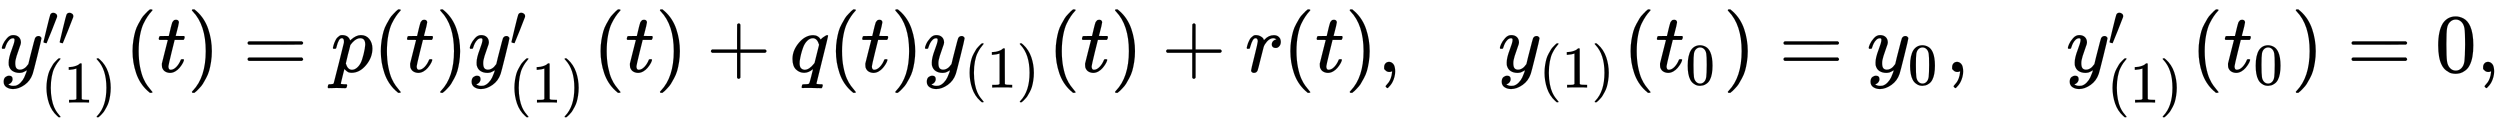
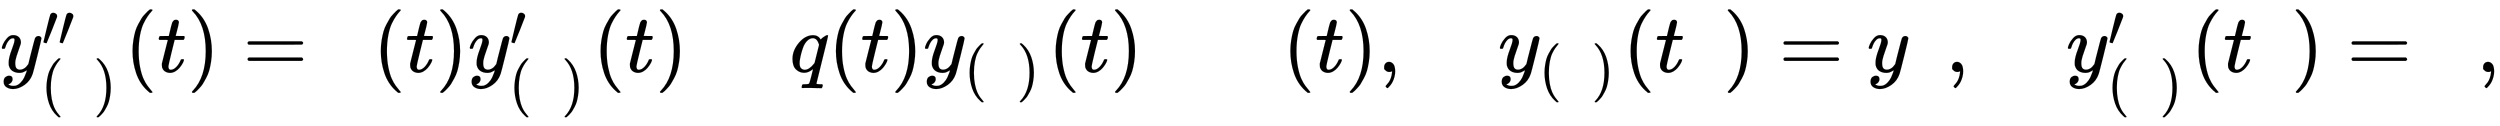
<svg xmlns="http://www.w3.org/2000/svg" xmlns:xlink="http://www.w3.org/1999/xlink" width="69.644ex" height="3.509ex" style="vertical-align: -1.505ex;" viewBox="0 -863.1 29985.3 1510.9" role="img" focusable="false" aria-labelledby="MathJax-SVG-1-Title">
  <title id="MathJax-SVG-1-Title">y double prime Subscript left parenthesis 1 right parenthesis Baseline left parenthesis t right parenthesis equals p left parenthesis t right parenthesis y prime Subscript left parenthesis 1 right parenthesis Baseline left parenthesis t right parenthesis plus q left parenthesis t right parenthesis y Subscript left parenthesis 1 right parenthesis Baseline left parenthesis t right parenthesis plus r left parenthesis t right parenthesis comma y Subscript left parenthesis 1 right parenthesis Baseline left parenthesis t 0 right parenthesis equals y 0 comma y prime Subscript left parenthesis 1 right parenthesis Baseline left parenthesis t 0 right parenthesis equals 0 comma</title>
  <defs aria-hidden="true">
    <path stroke-width="1" id="E1-MJMATHI-79" d="M21 287Q21 301 36 335T84 406T158 442Q199 442 224 419T250 355Q248 336 247 334Q247 331 231 288T198 191T182 105Q182 62 196 45T238 27Q261 27 281 38T312 61T339 94Q339 95 344 114T358 173T377 247Q415 397 419 404Q432 431 462 431Q475 431 483 424T494 412T496 403Q496 390 447 193T391 -23Q363 -106 294 -155T156 -205Q111 -205 77 -183T43 -117Q43 -95 50 -80T69 -58T89 -48T106 -45Q150 -45 150 -87Q150 -107 138 -122T115 -142T102 -147L99 -148Q101 -153 118 -160T152 -167H160Q177 -167 186 -165Q219 -156 247 -127T290 -65T313 -9T321 21L315 17Q309 13 296 6T270 -6Q250 -11 231 -11Q185 -11 150 11T104 82Q103 89 103 113Q103 170 138 262T173 379Q173 380 173 381Q173 390 173 393T169 400T158 404H154Q131 404 112 385T82 344T65 302T57 280Q55 278 41 278H27Q21 284 21 287Z" />
    <path stroke-width="1" id="E1-MJMAIN-2032" d="M79 43Q73 43 52 49T30 61Q30 68 85 293T146 528Q161 560 198 560Q218 560 240 545T262 501Q262 496 260 486Q259 479 173 263T84 45T79 43Z" />
    <path stroke-width="1" id="E1-MJMAIN-28" d="M94 250Q94 319 104 381T127 488T164 576T202 643T244 695T277 729T302 750H315H319Q333 750 333 741Q333 738 316 720T275 667T226 581T184 443T167 250T184 58T225 -81T274 -167T316 -220T333 -241Q333 -250 318 -250H315H302L274 -226Q180 -141 137 -14T94 250Z" />
-     <path stroke-width="1" id="E1-MJMAIN-31" d="M213 578L200 573Q186 568 160 563T102 556H83V602H102Q149 604 189 617T245 641T273 663Q275 666 285 666Q294 666 302 660V361L303 61Q310 54 315 52T339 48T401 46H427V0H416Q395 3 257 3Q121 3 100 0H88V46H114Q136 46 152 46T177 47T193 50T201 52T207 57T213 61V578Z" />
    <path stroke-width="1" id="E1-MJMAIN-29" d="M60 749L64 750Q69 750 74 750H86L114 726Q208 641 251 514T294 250Q294 182 284 119T261 12T224 -76T186 -143T145 -194T113 -227T90 -246Q87 -249 86 -250H74Q66 -250 63 -250T58 -247T55 -238Q56 -237 66 -225Q221 -64 221 250T66 725Q56 737 55 738Q55 746 60 749Z" />
    <path stroke-width="1" id="E1-MJMATHI-74" d="M26 385Q19 392 19 395Q19 399 22 411T27 425Q29 430 36 430T87 431H140L159 511Q162 522 166 540T173 566T179 586T187 603T197 615T211 624T229 626Q247 625 254 615T261 596Q261 589 252 549T232 470L222 433Q222 431 272 431H323Q330 424 330 420Q330 398 317 385H210L174 240Q135 80 135 68Q135 26 162 26Q197 26 230 60T283 144Q285 150 288 151T303 153H307Q322 153 322 145Q322 142 319 133Q314 117 301 95T267 48T216 6T155 -11Q125 -11 98 4T59 56Q57 64 57 83V101L92 241Q127 382 128 383Q128 385 77 385H26Z" />
    <path stroke-width="1" id="E1-MJMAIN-3D" d="M56 347Q56 360 70 367H707Q722 359 722 347Q722 336 708 328L390 327H72Q56 332 56 347ZM56 153Q56 168 72 173H708Q722 163 722 153Q722 140 707 133H70Q56 140 56 153Z" />
-     <path stroke-width="1" id="E1-MJMATHI-70" d="M23 287Q24 290 25 295T30 317T40 348T55 381T75 411T101 433T134 442Q209 442 230 378L240 387Q302 442 358 442Q423 442 460 395T497 281Q497 173 421 82T249 -10Q227 -10 210 -4Q199 1 187 11T168 28L161 36Q160 35 139 -51T118 -138Q118 -144 126 -145T163 -148H188Q194 -155 194 -157T191 -175Q188 -187 185 -190T172 -194Q170 -194 161 -194T127 -193T65 -192Q-5 -192 -24 -194H-32Q-39 -187 -39 -183Q-37 -156 -26 -148H-6Q28 -147 33 -136Q36 -130 94 103T155 350Q156 355 156 364Q156 405 131 405Q109 405 94 377T71 316T59 280Q57 278 43 278H29Q23 284 23 287ZM178 102Q200 26 252 26Q282 26 310 49T356 107Q374 141 392 215T411 325V331Q411 405 350 405Q339 405 328 402T306 393T286 380T269 365T254 350T243 336T235 326L232 322Q232 321 229 308T218 264T204 212Q178 106 178 102Z" />
-     <path stroke-width="1" id="E1-MJMAIN-2B" d="M56 237T56 250T70 270H369V420L370 570Q380 583 389 583Q402 583 409 568V270H707Q722 262 722 250T707 230H409V-68Q401 -82 391 -82H389H387Q375 -82 369 -68V230H70Q56 237 56 250Z" />
    <path stroke-width="1" id="E1-MJMATHI-71" d="M33 157Q33 258 109 349T280 441Q340 441 372 389Q373 390 377 395T388 406T404 418Q438 442 450 442Q454 442 457 439T460 434Q460 425 391 149Q320 -135 320 -139Q320 -147 365 -148H390Q396 -156 396 -157T393 -175Q389 -188 383 -194H370Q339 -192 262 -192Q234 -192 211 -192T174 -192T157 -193Q143 -193 143 -185Q143 -182 145 -170Q149 -154 152 -151T172 -148Q220 -148 230 -141Q238 -136 258 -53T279 32Q279 33 272 29Q224 -10 172 -10Q117 -10 75 30T33 157ZM352 326Q329 405 277 405Q242 405 210 374T160 293Q131 214 119 129Q119 126 119 118T118 106Q118 61 136 44T179 26Q233 26 290 98L298 109L352 326Z" />
-     <path stroke-width="1" id="E1-MJMATHI-72" d="M21 287Q22 290 23 295T28 317T38 348T53 381T73 411T99 433T132 442Q161 442 183 430T214 408T225 388Q227 382 228 382T236 389Q284 441 347 441H350Q398 441 422 400Q430 381 430 363Q430 333 417 315T391 292T366 288Q346 288 334 299T322 328Q322 376 378 392Q356 405 342 405Q286 405 239 331Q229 315 224 298T190 165Q156 25 151 16Q138 -11 108 -11Q95 -11 87 -5T76 7T74 17Q74 30 114 189T154 366Q154 405 128 405Q107 405 92 377T68 316T57 280Q55 278 41 278H27Q21 284 21 287Z" />
    <path stroke-width="1" id="E1-MJMAIN-2C" d="M78 35T78 60T94 103T137 121Q165 121 187 96T210 8Q210 -27 201 -60T180 -117T154 -158T130 -185T117 -194Q113 -194 104 -185T95 -172Q95 -168 106 -156T131 -126T157 -76T173 -3V9L172 8Q170 7 167 6T161 3T152 1T140 0Q113 0 96 17Z" />
-     <path stroke-width="1" id="E1-MJMAIN-30" d="M96 585Q152 666 249 666Q297 666 345 640T423 548Q460 465 460 320Q460 165 417 83Q397 41 362 16T301 -15T250 -22Q224 -22 198 -16T137 16T82 83Q39 165 39 320Q39 494 96 585ZM321 597Q291 629 250 629Q208 629 178 597Q153 571 145 525T137 333Q137 175 145 125T181 46Q209 16 250 16Q290 16 318 46Q347 76 354 130T362 333Q362 478 354 524T321 597Z" />
  </defs>
  <g stroke="currentColor" fill="currentColor" stroke-width="0" transform="matrix(1 0 0 -1 0 0)" aria-hidden="true">
    <use xlink:href="#E1-MJMATHI-79" x="0" y="0" />
    <g transform="translate(499,314)">
      <use transform="scale(0.707)" xlink:href="#E1-MJMAIN-2032" />
      <use transform="scale(0.707)" xlink:href="#E1-MJMAIN-2032" x="275" y="0" />
    </g>
    <g transform="translate(490,-367)">
      <use transform="scale(0.707)" xlink:href="#E1-MJMAIN-28" x="0" y="0" />
      <use transform="scale(0.707)" xlink:href="#E1-MJMAIN-31" x="389" y="0" />
      <use transform="scale(0.707)" xlink:href="#E1-MJMAIN-29" x="890" y="0" />
    </g>
    <use xlink:href="#E1-MJMAIN-28" x="1495" y="0" />
    <use xlink:href="#E1-MJMATHI-74" x="1884" y="0" />
    <use xlink:href="#E1-MJMAIN-29" x="2246" y="0" />
    <use xlink:href="#E1-MJMAIN-3D" x="2913" y="0" />
    <use xlink:href="#E1-MJMATHI-70" x="3969" y="0" />
    <use xlink:href="#E1-MJMAIN-28" x="4473" y="0" />
    <use xlink:href="#E1-MJMATHI-74" x="4862" y="0" />
    <use xlink:href="#E1-MJMAIN-29" x="5224" y="0" />
    <g transform="translate(5613,0)">
      <use xlink:href="#E1-MJMATHI-79" x="0" y="0" />
      <use transform="scale(0.707)" xlink:href="#E1-MJMAIN-2032" x="706" y="445" />
      <g transform="translate(490,-367)">
        <use transform="scale(0.707)" xlink:href="#E1-MJMAIN-28" x="0" y="0" />
        <use transform="scale(0.707)" xlink:href="#E1-MJMAIN-31" x="389" y="0" />
        <use transform="scale(0.707)" xlink:href="#E1-MJMAIN-29" x="890" y="0" />
      </g>
    </g>
    <use xlink:href="#E1-MJMAIN-28" x="7109" y="0" />
    <use xlink:href="#E1-MJMATHI-74" x="7498" y="0" />
    <use xlink:href="#E1-MJMAIN-29" x="7860" y="0" />
    <use xlink:href="#E1-MJMAIN-2B" x="8471" y="0" />
    <use xlink:href="#E1-MJMATHI-71" x="9472" y="0" />
    <use xlink:href="#E1-MJMAIN-28" x="9932" y="0" />
    <use xlink:href="#E1-MJMATHI-74" x="10322" y="0" />
    <use xlink:href="#E1-MJMAIN-29" x="10683" y="0" />
    <g transform="translate(11073,0)">
      <use xlink:href="#E1-MJMATHI-79" x="0" y="0" />
      <g transform="translate(490,-187)">
        <use transform="scale(0.707)" xlink:href="#E1-MJMAIN-28" x="0" y="0" />
        <use transform="scale(0.707)" xlink:href="#E1-MJMAIN-31" x="389" y="0" />
        <use transform="scale(0.707)" xlink:href="#E1-MJMAIN-29" x="890" y="0" />
      </g>
    </g>
    <use xlink:href="#E1-MJMAIN-28" x="12568" y="0" />
    <use xlink:href="#E1-MJMATHI-74" x="12958" y="0" />
    <use xlink:href="#E1-MJMAIN-29" x="13319" y="0" />
    <use xlink:href="#E1-MJMAIN-2B" x="13931" y="0" />
    <use xlink:href="#E1-MJMATHI-72" x="14932" y="0" />
    <use xlink:href="#E1-MJMAIN-28" x="15383" y="0" />
    <use xlink:href="#E1-MJMATHI-74" x="15773" y="0" />
    <use xlink:href="#E1-MJMAIN-29" x="16134" y="0" />
    <use xlink:href="#E1-MJMAIN-2C" x="16524" y="0" />
    <g transform="translate(17969,0)">
      <use xlink:href="#E1-MJMATHI-79" x="0" y="0" />
      <g transform="translate(490,-187)">
        <use transform="scale(0.707)" xlink:href="#E1-MJMAIN-28" x="0" y="0" />
        <use transform="scale(0.707)" xlink:href="#E1-MJMAIN-31" x="389" y="0" />
        <use transform="scale(0.707)" xlink:href="#E1-MJMAIN-29" x="890" y="0" />
      </g>
    </g>
    <use xlink:href="#E1-MJMAIN-28" x="19464" y="0" />
    <g transform="translate(19854,0)">
      <use xlink:href="#E1-MJMATHI-74" x="0" y="0" />
      <use transform="scale(0.707)" xlink:href="#E1-MJMAIN-30" x="511" y="-213" />
    </g>
    <use xlink:href="#E1-MJMAIN-29" x="20669" y="0" />
    <use xlink:href="#E1-MJMAIN-3D" x="21336" y="0" />
    <g transform="translate(22393,0)">
      <use xlink:href="#E1-MJMATHI-79" x="0" y="0" />
      <use transform="scale(0.707)" xlink:href="#E1-MJMAIN-30" x="693" y="-213" />
    </g>
    <use xlink:href="#E1-MJMAIN-2C" x="23337" y="0" />
    <g transform="translate(24782,0)">
      <use xlink:href="#E1-MJMATHI-79" x="0" y="0" />
      <use transform="scale(0.707)" xlink:href="#E1-MJMAIN-2032" x="706" y="445" />
      <g transform="translate(490,-367)">
        <use transform="scale(0.707)" xlink:href="#E1-MJMAIN-28" x="0" y="0" />
        <use transform="scale(0.707)" xlink:href="#E1-MJMAIN-31" x="389" y="0" />
        <use transform="scale(0.707)" xlink:href="#E1-MJMAIN-29" x="890" y="0" />
      </g>
    </g>
    <use xlink:href="#E1-MJMAIN-28" x="26277" y="0" />
    <g transform="translate(26667,0)">
      <use xlink:href="#E1-MJMATHI-74" x="0" y="0" />
      <use transform="scale(0.707)" xlink:href="#E1-MJMAIN-30" x="511" y="-213" />
    </g>
    <use xlink:href="#E1-MJMAIN-29" x="27482" y="0" />
    <use xlink:href="#E1-MJMAIN-3D" x="28150" y="0" />
    <use xlink:href="#E1-MJMAIN-30" x="29206" y="0" />
    <use xlink:href="#E1-MJMAIN-2C" x="29706" y="0" />
  </g>
</svg>